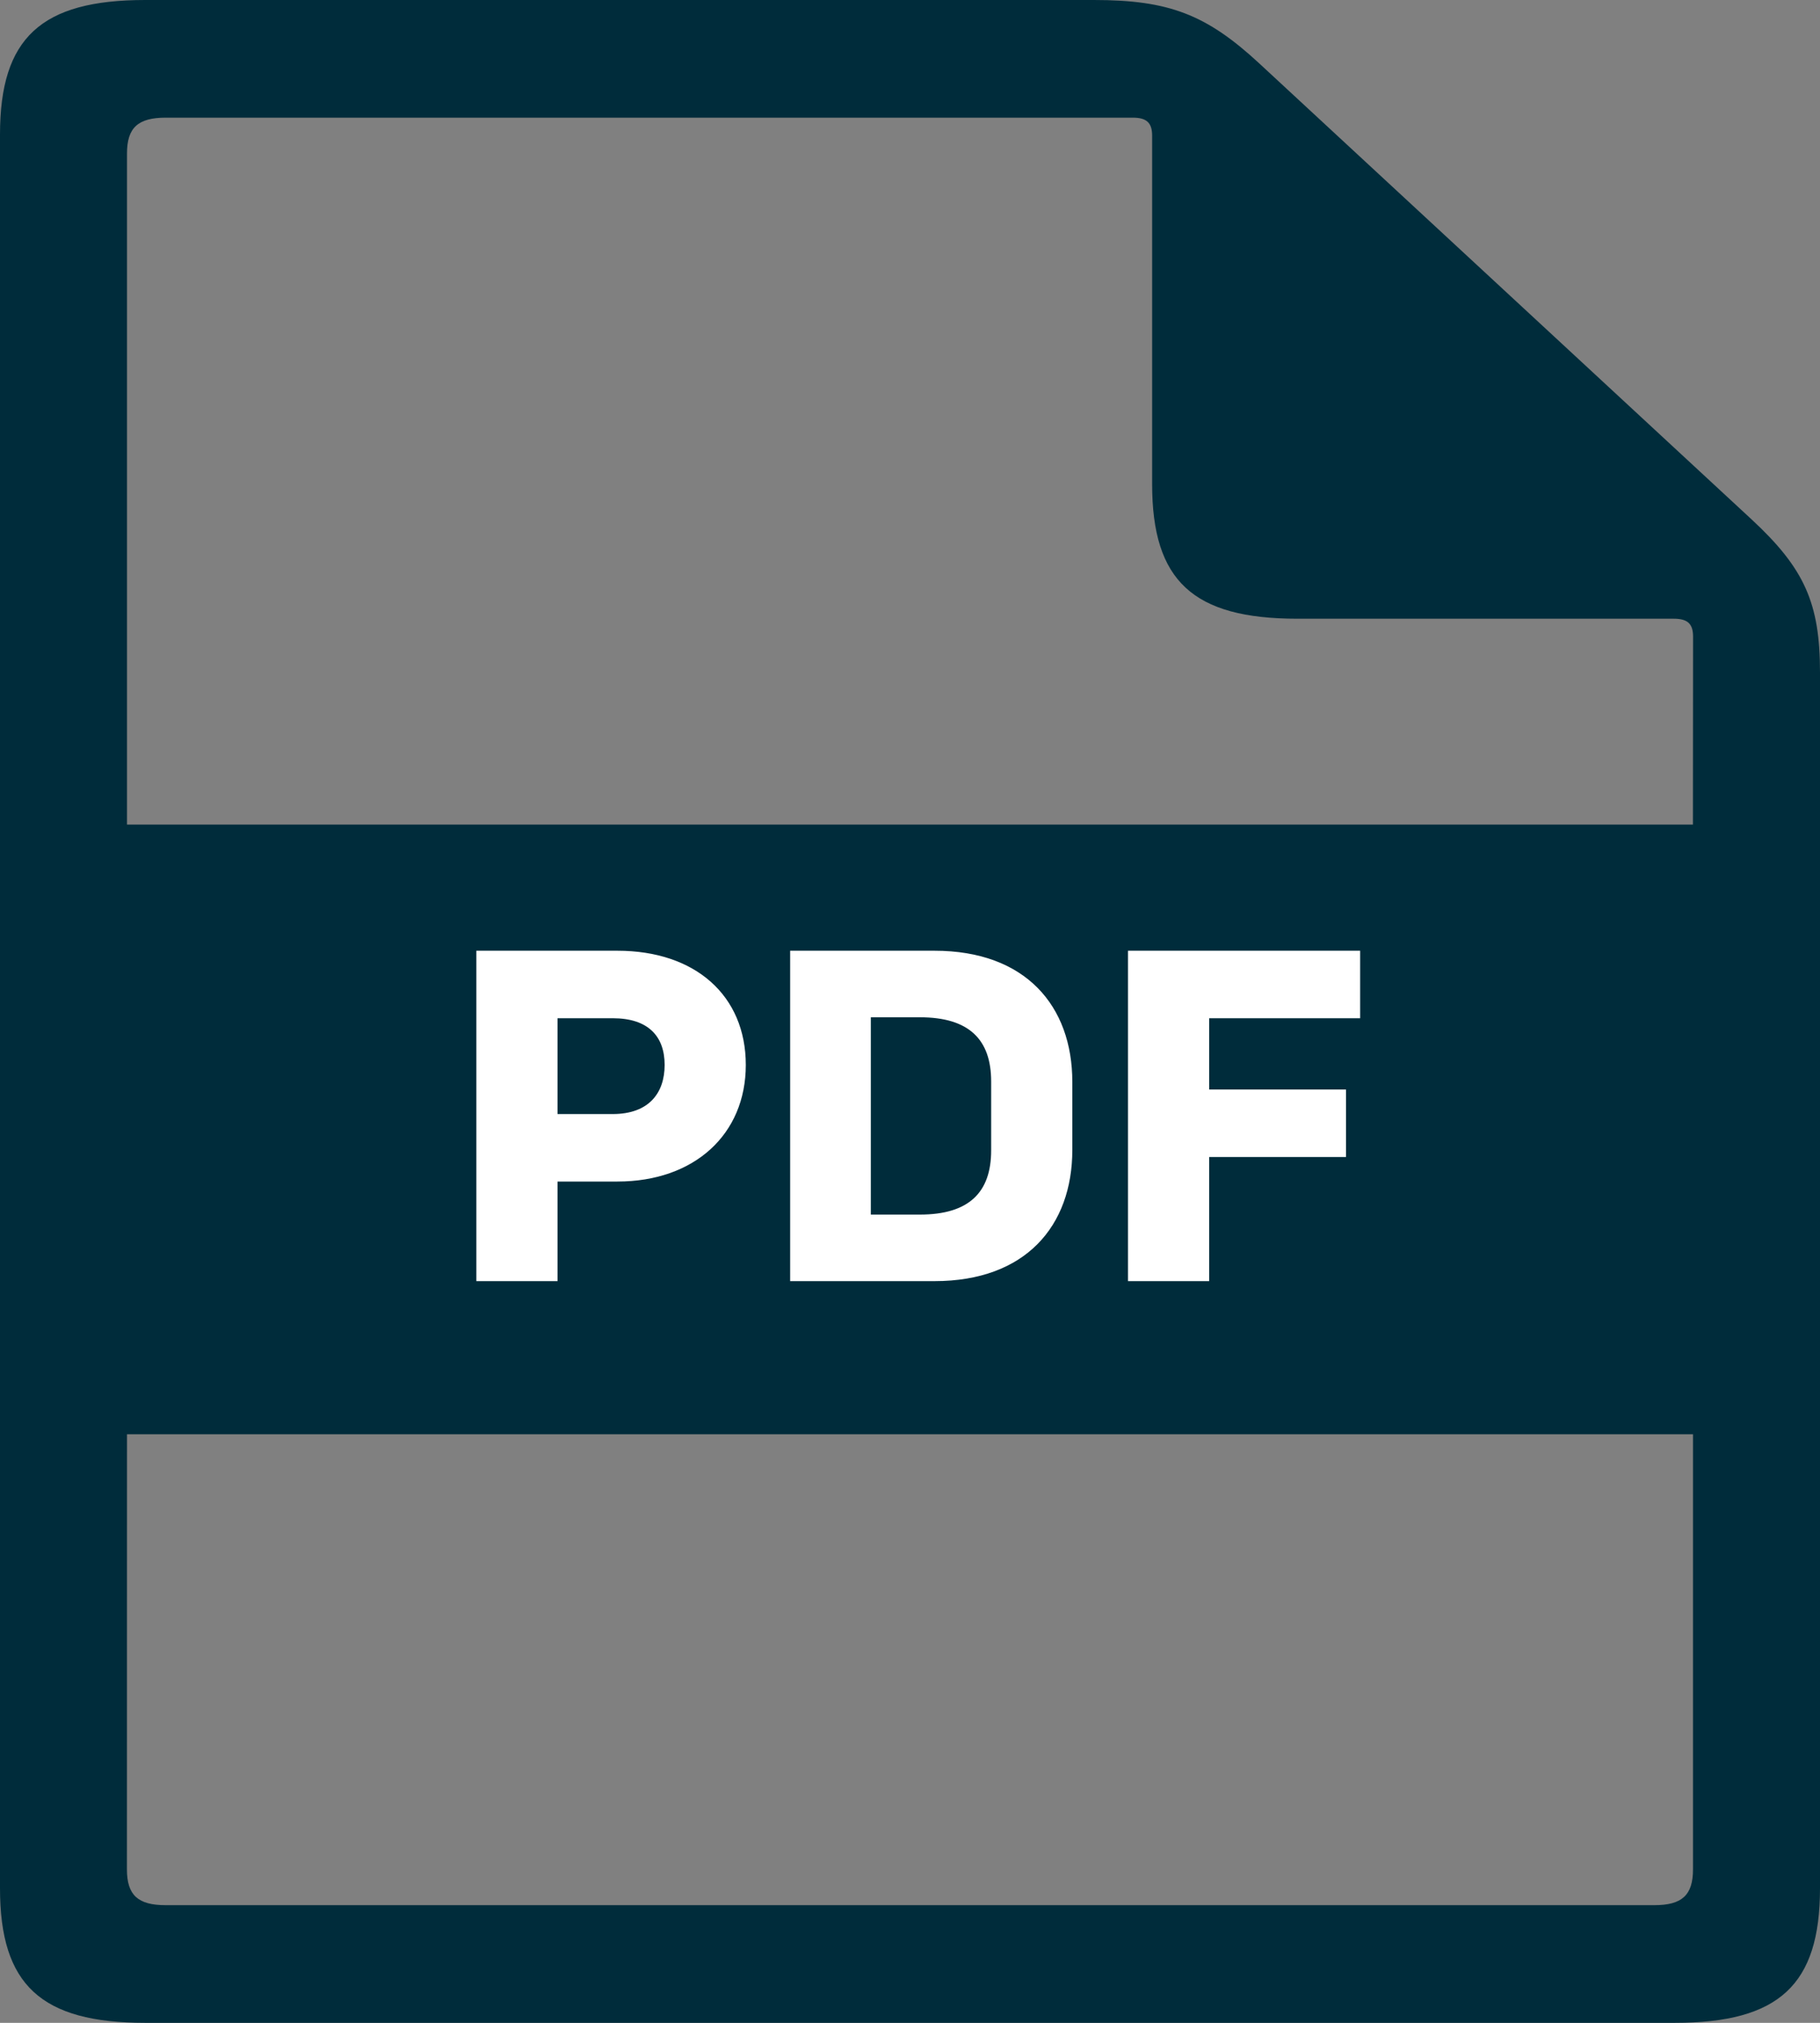
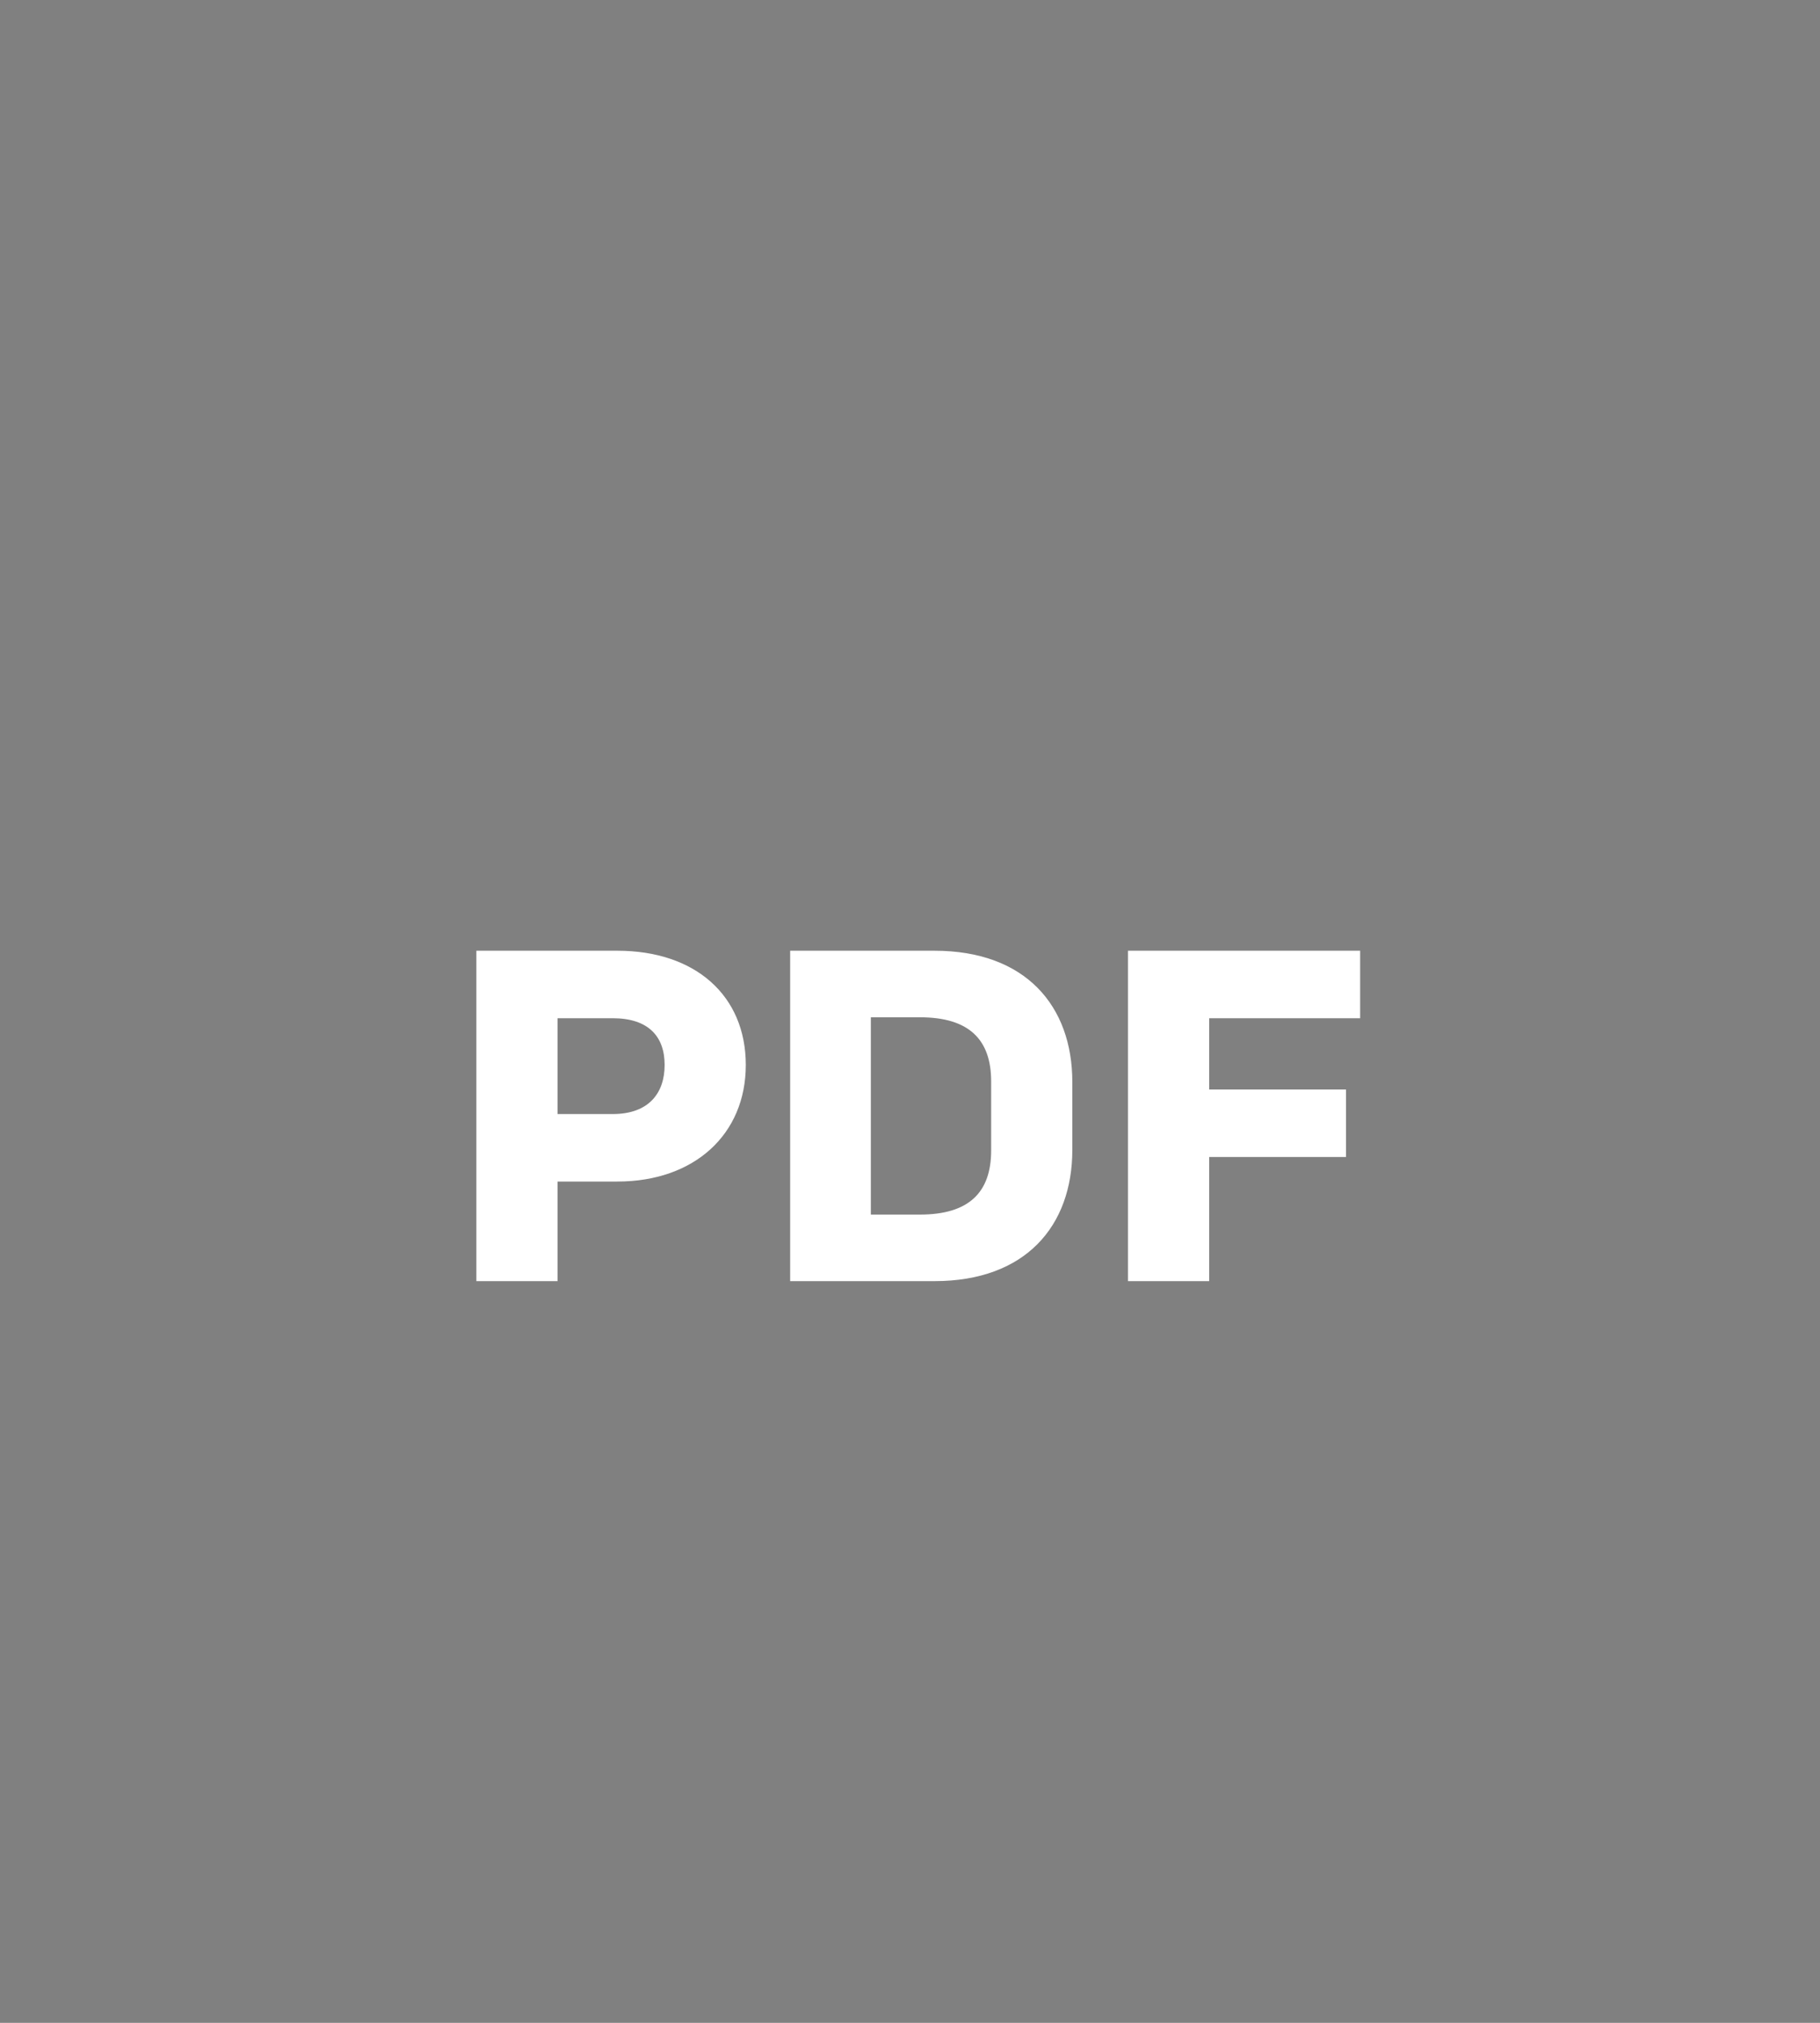
<svg xmlns="http://www.w3.org/2000/svg" width="27px" height="30px" viewBox="0 0 27 30" version="1.1">
  <rect x="0" y="0" width="27" height="30" fill="#808080" stroke="none" />
  <title>pdf-file</title>
  <desc>Created with Sketch.</desc>
  <g id="Page-1" stroke="none" stroke-width="1" fill="none" fill-rule="evenodd">
    <g id="pdf-file">
      <g id="txt-blue">
-         <path d="M18.681,0.94 C17.896,0.214 17.339,0 16.228,0 L2.154,0 C0.608,0 0,0.563 0,1.995 L0,28.005 C0,29.437 0.608,30 2.154,30 L24.846,30 C26.392,30 27,29.437 27,28.005 L27,9.972 C27,8.944 26.769,8.43 25.985,7.703 L18.681,0.94 Z M25.116,27.724 C25.116,28.106 24.954,28.255 24.541,28.255 L2.458,28.255 C2.046,28.255 1.883,28.106 1.883,27.724 L1.884,21.271 L25.116,21.271 L25.116,27.724 Z M25.115,12.229 L1.884,12.229 L1.884,2.276 C1.884,1.895 2.046,1.745 2.459,1.745 L16.805,1.745 C17.01,1.745 17.092,1.821 17.092,2.011 L17.092,7.181 C17.092,8.614 17.699,9.176 19.246,9.176 L24.83,9.176 C25.037,9.176 25.117,9.252 25.117,9.442 L25.115,12.229 Z" id="Shape" fill="#002C3B" fill-rule="nonzero" />
        <path d="M9.16,17.523 L8.271,17.523 L8.271,19 L7.067,19 L7.067,14.1 L9.16,14.1 C10.315,14.1 11.064,14.765 11.064,15.794 C11.064,16.823 10.301,17.523 9.16,17.523 Z M9.86,15.794 C9.86,15.374 9.622,15.101 9.09,15.101 L8.271,15.101 L8.271,16.522 L9.09,16.522 C9.622,16.522 9.86,16.214 9.86,15.794 Z M11.722,14.1 L13.864,14.1 C15.215,14.1 15.908,14.919 15.908,16.046 L15.908,17.054 C15.908,18.181 15.215,19 13.864,19 L11.722,19 L11.722,14.1 Z M14.704,17.061 L14.704,16.039 C14.704,15.416 14.375,15.087 13.647,15.087 L12.919,15.087 L12.919,18.013 L13.647,18.013 C14.375,18.013 14.704,17.684 14.704,17.061 Z M17.938,19 L16.734,19 L16.734,14.1 L20.178,14.1 L20.178,15.101 L17.938,15.101 L17.938,16.158 L19.968,16.158 L19.968,17.159 L17.938,17.159 L17.938,19 Z" id="PDF" fill="#FFFFFF" />
      </g>
    </g>
  </g>
</svg>